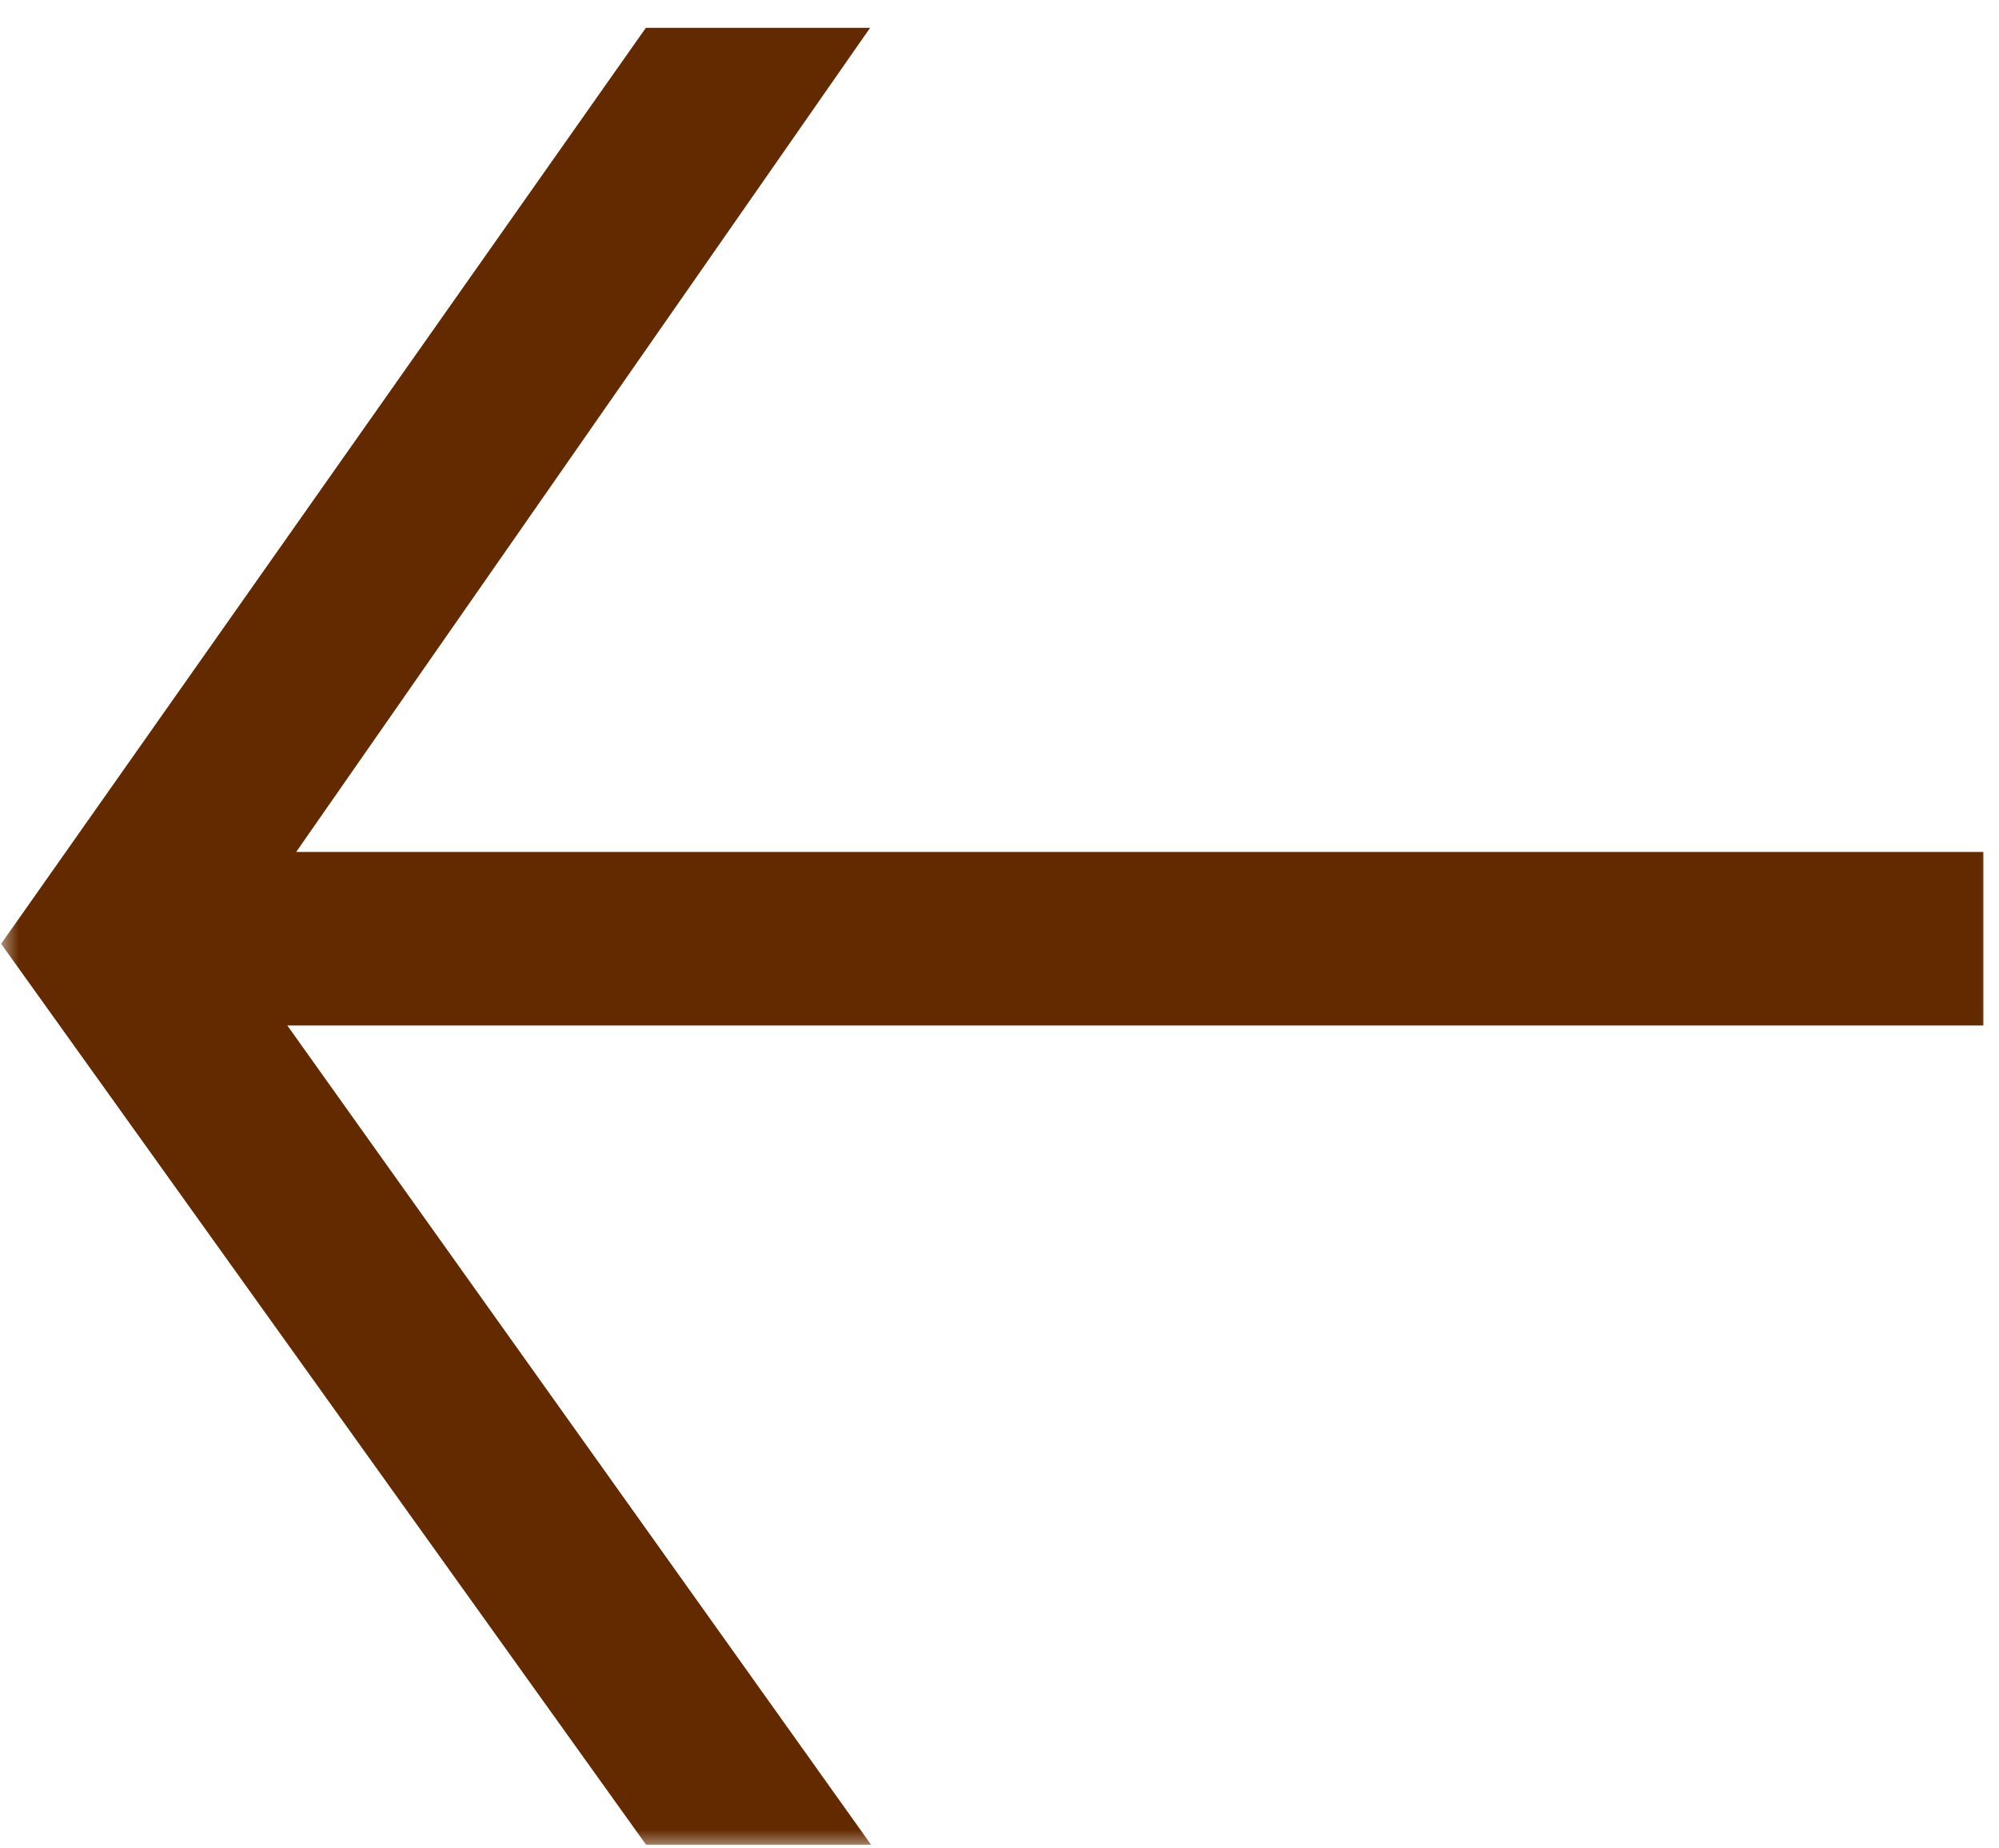
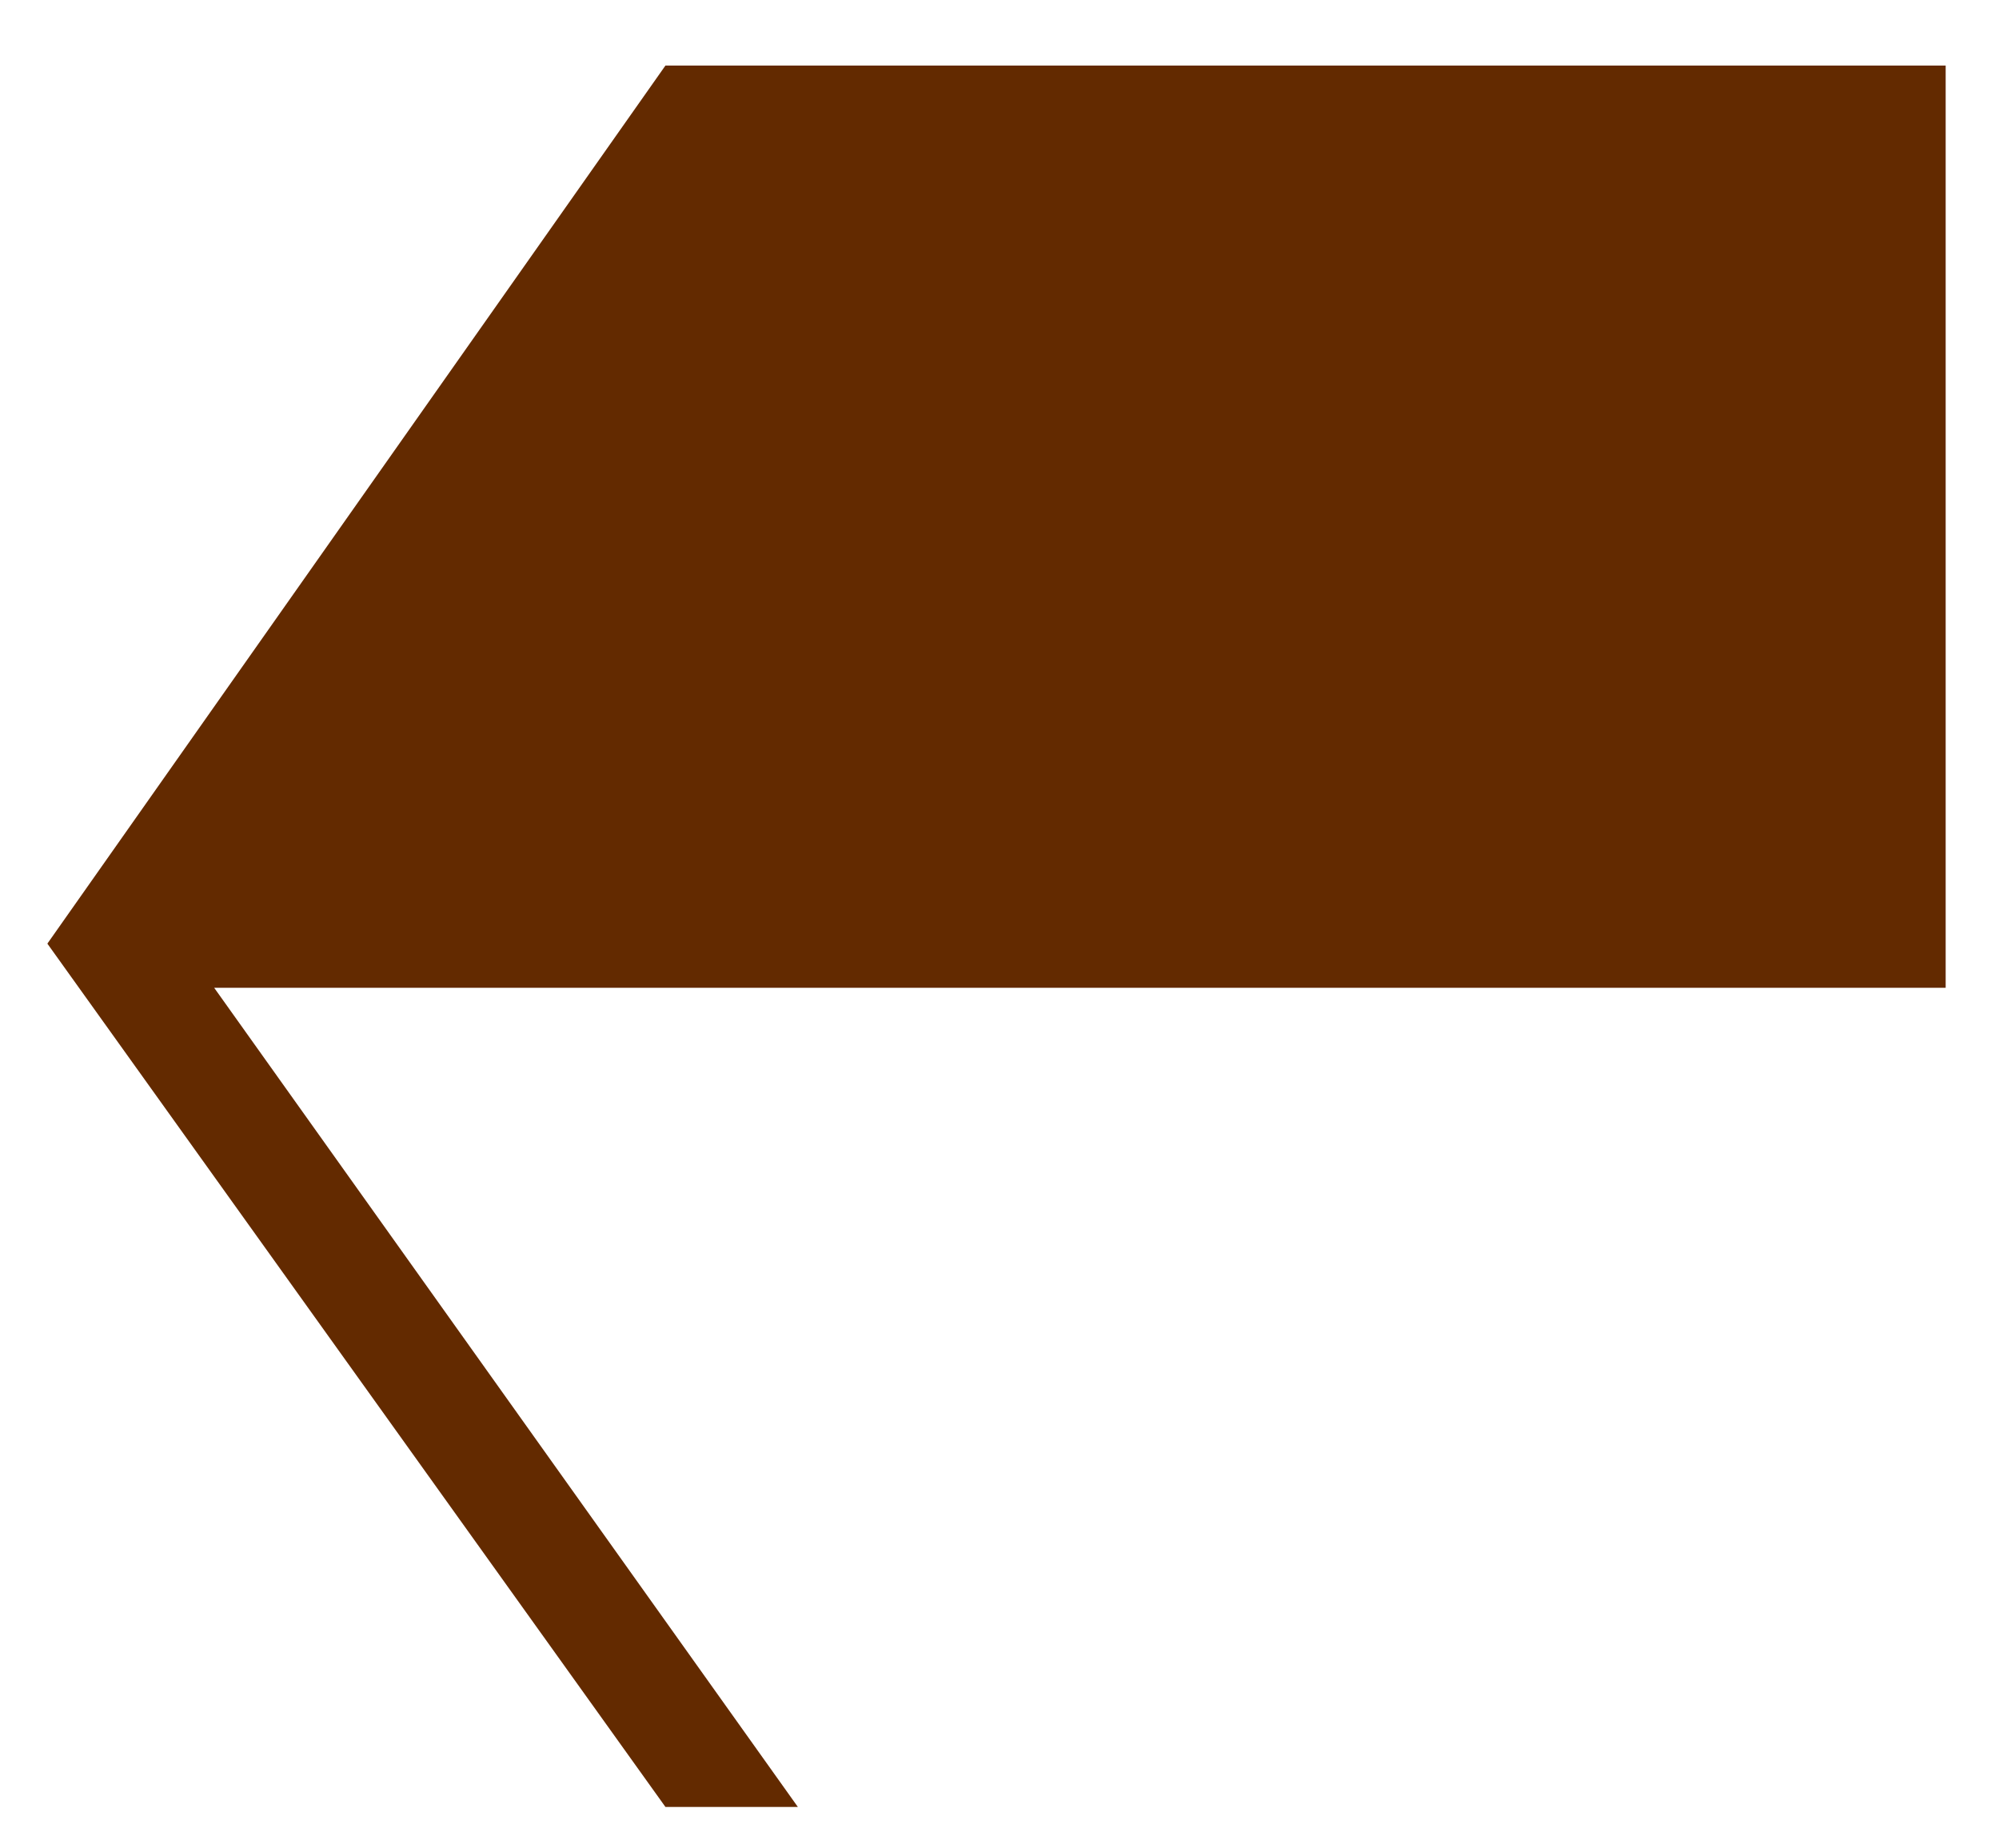
<svg xmlns="http://www.w3.org/2000/svg" width="53" height="49" viewBox="0 0 53 49" fill="none">
  <mask id="path-1-outside-1_2407_730" maskUnits="userSpaceOnUse" x="0" y="0" width="53" height="49" fill="black">
    <rect fill="white" width="53" height="49" />
    <path d="M51.586 26.187H5.678L21.154 47.905H17.643L1.256 25.017L17.643 1.738H21.154L5.938 23.586H51.586V26.187Z" />
  </mask>
-   <path d="M51.586 26.187H5.678L21.154 47.905H17.643L1.256 25.017L17.643 1.738H21.154L5.938 23.586H51.586V26.187Z" fill="#632A00" />
-   <path d="M51.586 26.187V27.187H52.586V26.187H51.586ZM5.678 26.187V25.187H3.737L4.864 26.767L5.678 26.187ZM21.154 47.905V48.905H23.094L21.968 47.325L21.154 47.905ZM17.643 47.905L16.829 48.487L17.129 48.905H17.643V47.905ZM1.256 25.017L0.439 24.441L0.03 25.021L0.443 25.599L1.256 25.017ZM17.643 1.738V0.738H17.124L16.825 1.162L17.643 1.738ZM21.154 1.738L21.974 2.309L23.069 0.738H21.154V1.738ZM5.938 23.586L5.117 23.015L4.023 24.586H5.938V23.586ZM51.586 23.586H52.586V22.586H51.586V23.586ZM51.586 26.187V25.187H5.678V26.187V27.187H51.586V26.187ZM5.678 26.187L4.864 26.767L20.34 48.486L21.154 47.905L21.968 47.325L6.492 25.607L5.678 26.187ZM21.154 47.905V46.905H17.643V47.905V48.905H21.154V47.905ZM17.643 47.905L18.456 47.323L2.069 24.434L1.256 25.017L0.443 25.599L16.829 48.487L17.643 47.905ZM1.256 25.017L2.074 25.592L18.46 2.313L17.643 1.738L16.825 1.162L0.439 24.441L1.256 25.017ZM17.643 1.738V2.738H21.154V1.738V0.738H17.643V1.738ZM21.154 1.738L20.333 1.166L5.117 23.015L5.938 23.586L6.759 24.157L21.974 2.309L21.154 1.738ZM5.938 23.586V24.586H51.586V23.586V22.586H5.938V23.586ZM51.586 23.586H50.586V26.187H51.586H52.586V23.586H51.586Z" fill="#632A00" mask="url(#path-1-outside-1_2407_730)" />
+   <path d="M51.586 26.187H5.678L21.154 47.905H17.643L1.256 25.017L17.643 1.738H21.154H51.586V26.187Z" fill="#632A00" />
</svg>